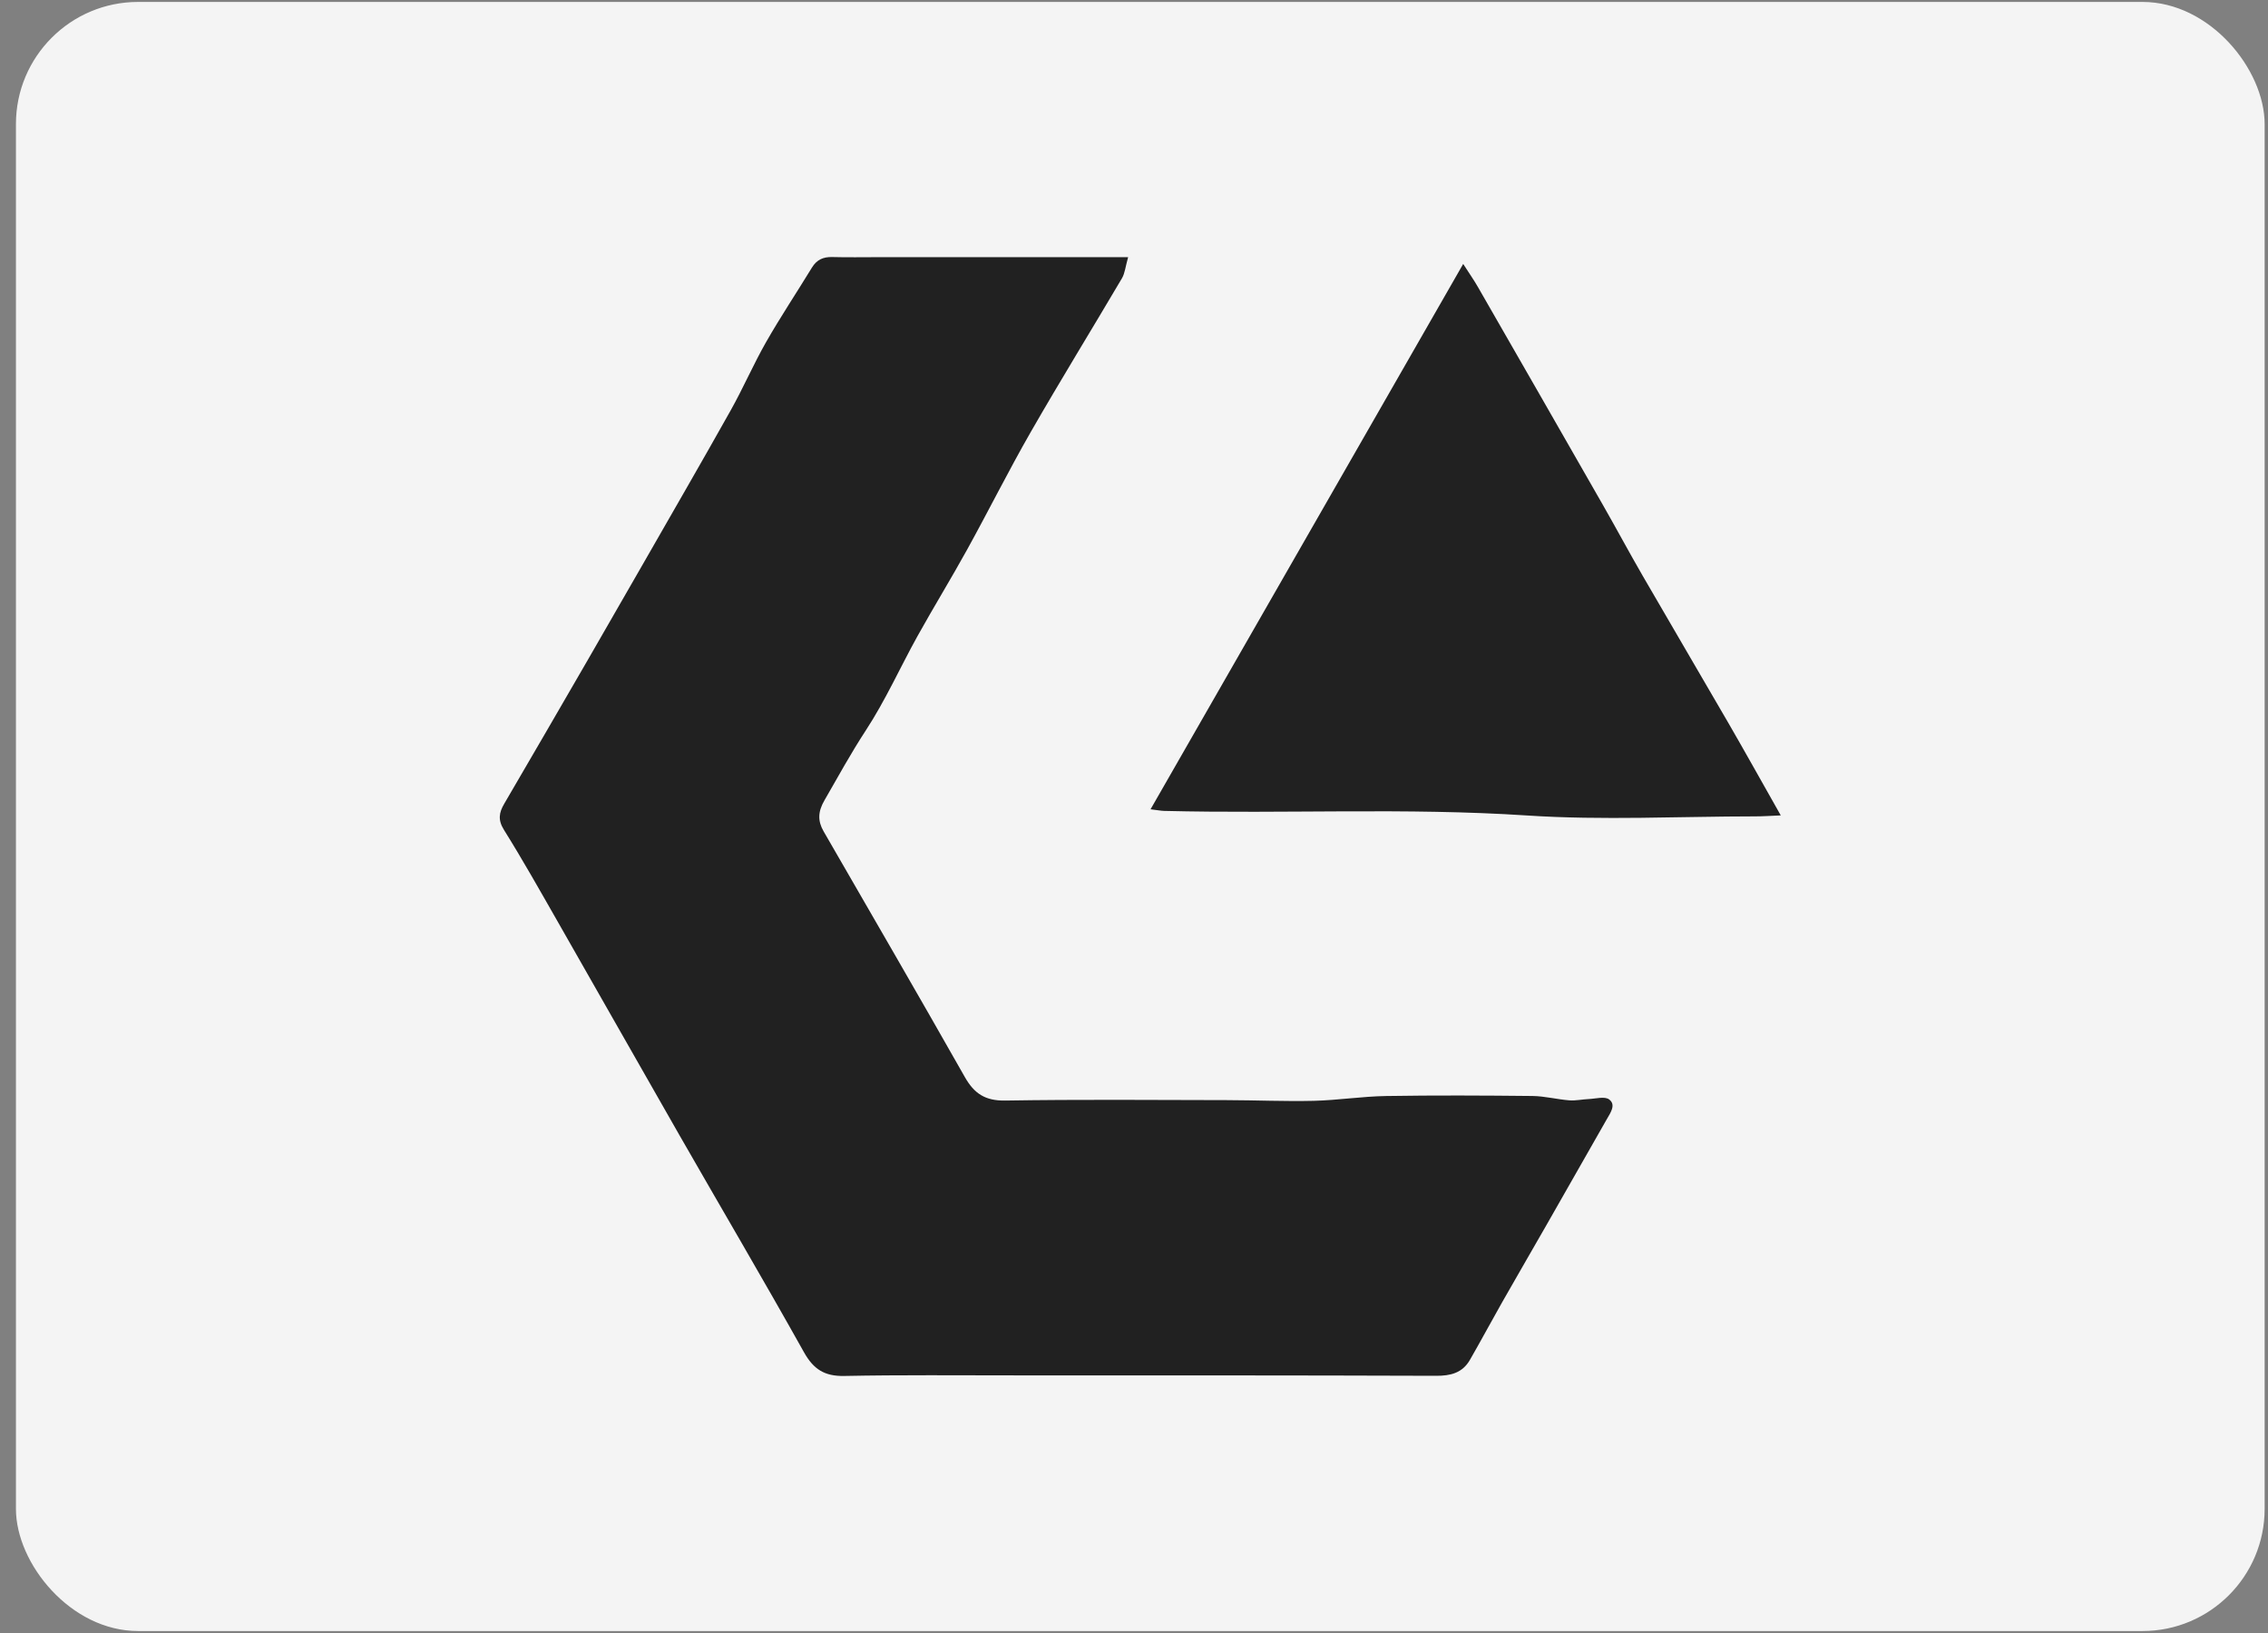
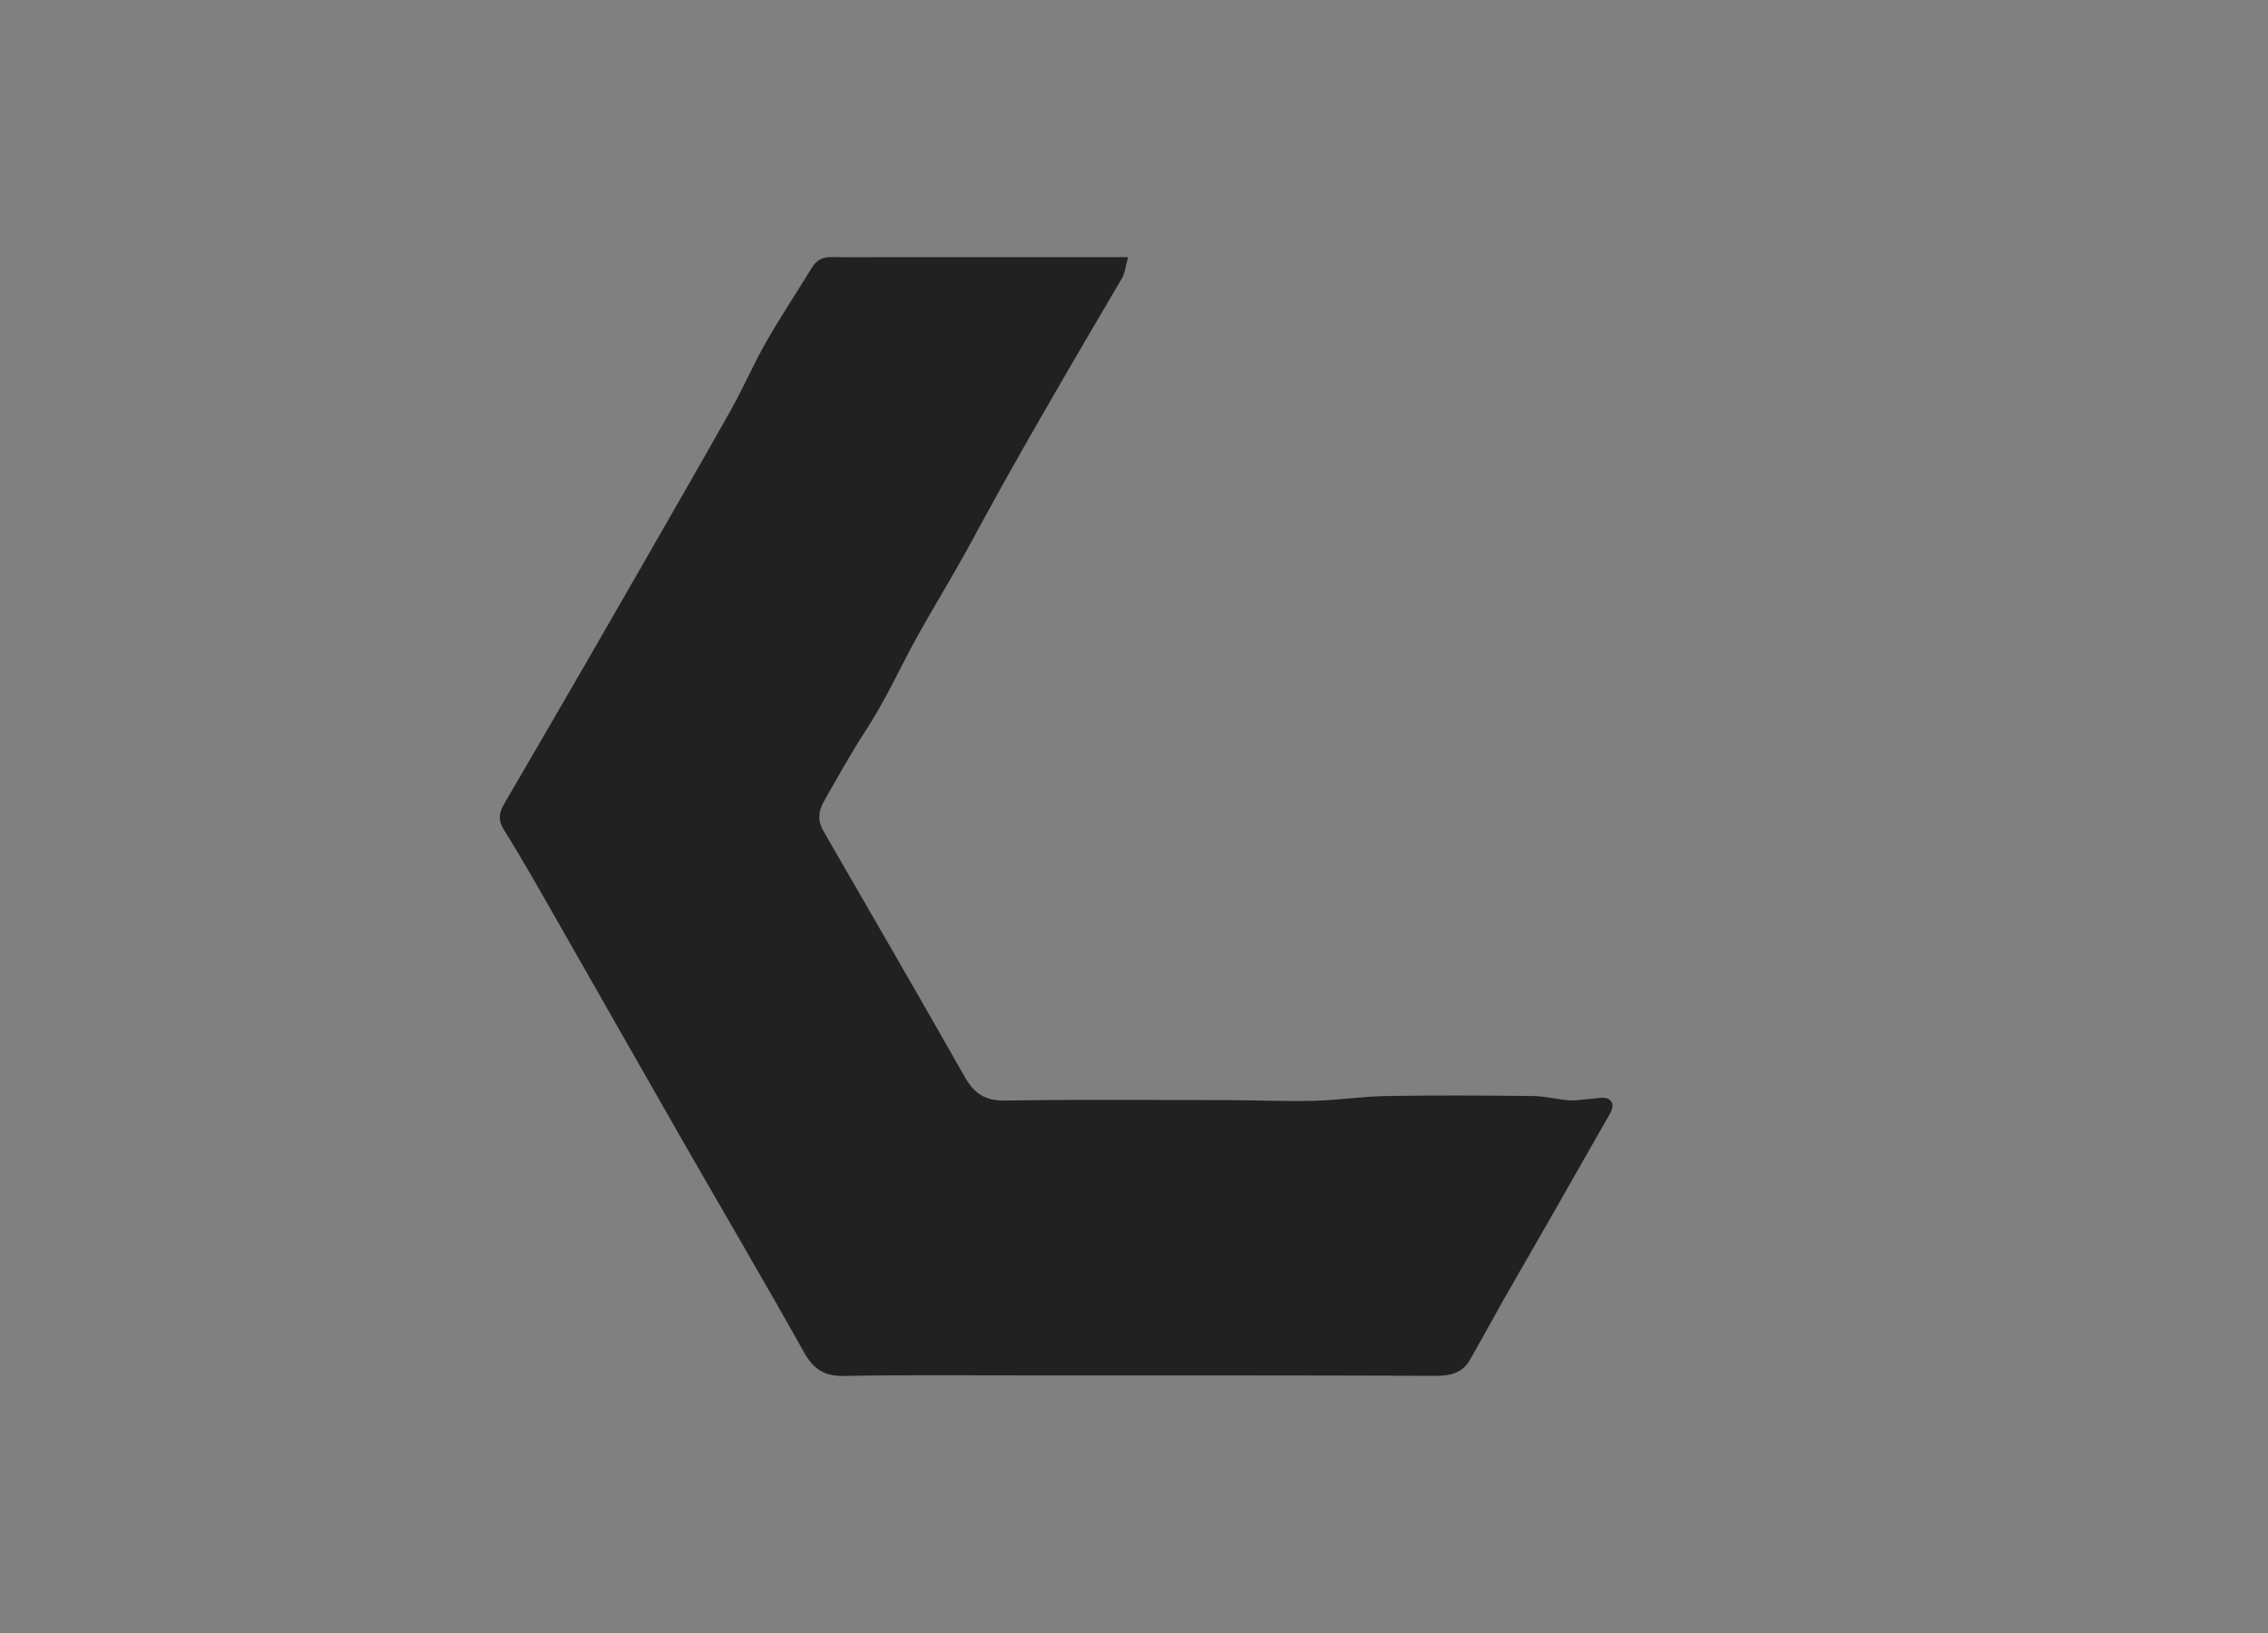
<svg xmlns="http://www.w3.org/2000/svg" width="75" height="54" viewBox="0 0 75 54" fill="none">
  <rect x="0" y="0" width="75" height="54" fill="#808080" stroke="none" />
-   <rect x="0.527" y="0.064" width="74.362" height="53.871" rx="4.04" fill="#F4F4F4" />
-   <path d="M37.306 8.503C37.216 8.821 37.2 9.036 37.101 9.203C36.102 10.898 35.069 12.573 34.089 14.28C33.353 15.562 32.693 16.887 31.978 18.181C31.449 19.139 30.876 20.073 30.344 21.029C29.768 22.066 29.281 23.16 28.634 24.149C28.139 24.905 27.711 25.689 27.262 26.468C27.05 26.835 27.034 27.142 27.236 27.492C28.796 30.198 30.366 32.898 31.906 35.616C32.218 36.166 32.584 36.404 33.241 36.393C35.684 36.354 38.128 36.374 40.571 36.379C41.53 36.381 42.49 36.425 43.448 36.402C44.245 36.382 45.04 36.256 45.837 36.243C47.45 36.217 49.063 36.225 50.676 36.242C51.082 36.247 51.486 36.354 51.894 36.386C52.107 36.403 52.324 36.352 52.54 36.343C52.769 36.333 53.066 36.247 53.212 36.356C53.446 36.53 53.261 36.791 53.137 37.006C52.474 38.164 51.816 39.326 51.154 40.485C50.662 41.346 50.163 42.202 49.674 43.063C49.314 43.697 48.971 44.34 48.607 44.971C48.36 45.399 47.971 45.498 47.488 45.495C42.845 45.479 38.203 45.481 33.56 45.481C31.678 45.481 29.796 45.463 27.915 45.5C27.269 45.512 26.903 45.282 26.586 44.715C25.24 42.309 23.84 39.932 22.469 37.539C21.122 35.189 19.789 32.83 18.444 30.479C17.862 29.461 17.288 28.439 16.667 27.445C16.46 27.114 16.501 26.874 16.675 26.577C17.596 25.002 18.511 23.423 19.425 21.844C20.031 20.795 20.635 19.745 21.238 18.693C22.215 16.986 23.202 15.284 24.164 13.568C24.578 12.83 24.914 12.048 25.333 11.313C25.811 10.476 26.347 9.672 26.85 8.848C27.008 8.589 27.223 8.492 27.521 8.5C28.033 8.514 28.547 8.504 29.06 8.504C31.503 8.504 33.947 8.503 36.391 8.503C36.652 8.503 36.914 8.503 37.305 8.503H37.306Z" fill="#212121" />
-   <path d="M58.888 26.964C58.508 26.98 58.275 26.996 58.041 26.996C55.525 26.997 53 27.131 50.495 26.966C46.495 26.703 42.498 26.915 38.501 26.815C38.386 26.812 38.271 26.788 38.047 26.762C41.494 20.751 44.901 14.807 48.386 8.728C48.598 9.057 48.742 9.263 48.868 9.482C50.249 11.885 51.629 14.289 53.005 16.696C53.452 17.477 53.877 18.272 54.328 19.051C55.264 20.67 56.214 22.281 57.151 23.9C57.708 24.863 58.249 25.835 58.888 26.964H58.888Z" fill="#212121" />
+   <path d="M37.306 8.503C37.216 8.821 37.2 9.036 37.101 9.203C33.353 15.562 32.693 16.887 31.978 18.181C31.449 19.139 30.876 20.073 30.344 21.029C29.768 22.066 29.281 23.16 28.634 24.149C28.139 24.905 27.711 25.689 27.262 26.468C27.05 26.835 27.034 27.142 27.236 27.492C28.796 30.198 30.366 32.898 31.906 35.616C32.218 36.166 32.584 36.404 33.241 36.393C35.684 36.354 38.128 36.374 40.571 36.379C41.53 36.381 42.49 36.425 43.448 36.402C44.245 36.382 45.04 36.256 45.837 36.243C47.45 36.217 49.063 36.225 50.676 36.242C51.082 36.247 51.486 36.354 51.894 36.386C52.107 36.403 52.324 36.352 52.54 36.343C52.769 36.333 53.066 36.247 53.212 36.356C53.446 36.53 53.261 36.791 53.137 37.006C52.474 38.164 51.816 39.326 51.154 40.485C50.662 41.346 50.163 42.202 49.674 43.063C49.314 43.697 48.971 44.34 48.607 44.971C48.36 45.399 47.971 45.498 47.488 45.495C42.845 45.479 38.203 45.481 33.56 45.481C31.678 45.481 29.796 45.463 27.915 45.5C27.269 45.512 26.903 45.282 26.586 44.715C25.24 42.309 23.84 39.932 22.469 37.539C21.122 35.189 19.789 32.83 18.444 30.479C17.862 29.461 17.288 28.439 16.667 27.445C16.46 27.114 16.501 26.874 16.675 26.577C17.596 25.002 18.511 23.423 19.425 21.844C20.031 20.795 20.635 19.745 21.238 18.693C22.215 16.986 23.202 15.284 24.164 13.568C24.578 12.83 24.914 12.048 25.333 11.313C25.811 10.476 26.347 9.672 26.85 8.848C27.008 8.589 27.223 8.492 27.521 8.5C28.033 8.514 28.547 8.504 29.06 8.504C31.503 8.504 33.947 8.503 36.391 8.503C36.652 8.503 36.914 8.503 37.305 8.503H37.306Z" fill="#212121" />
</svg>